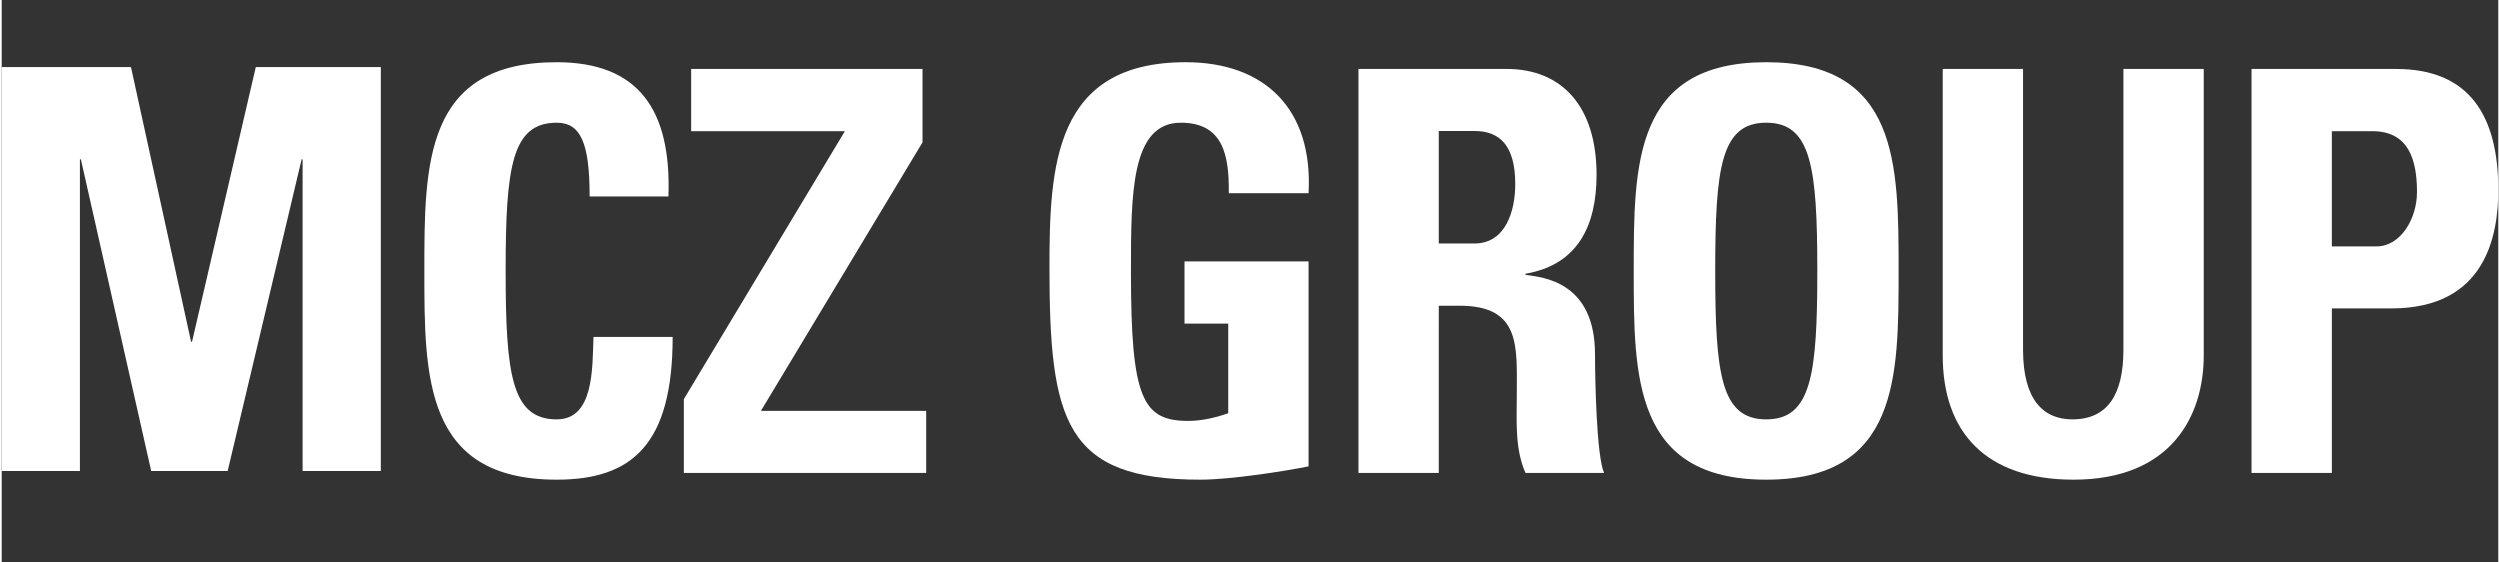
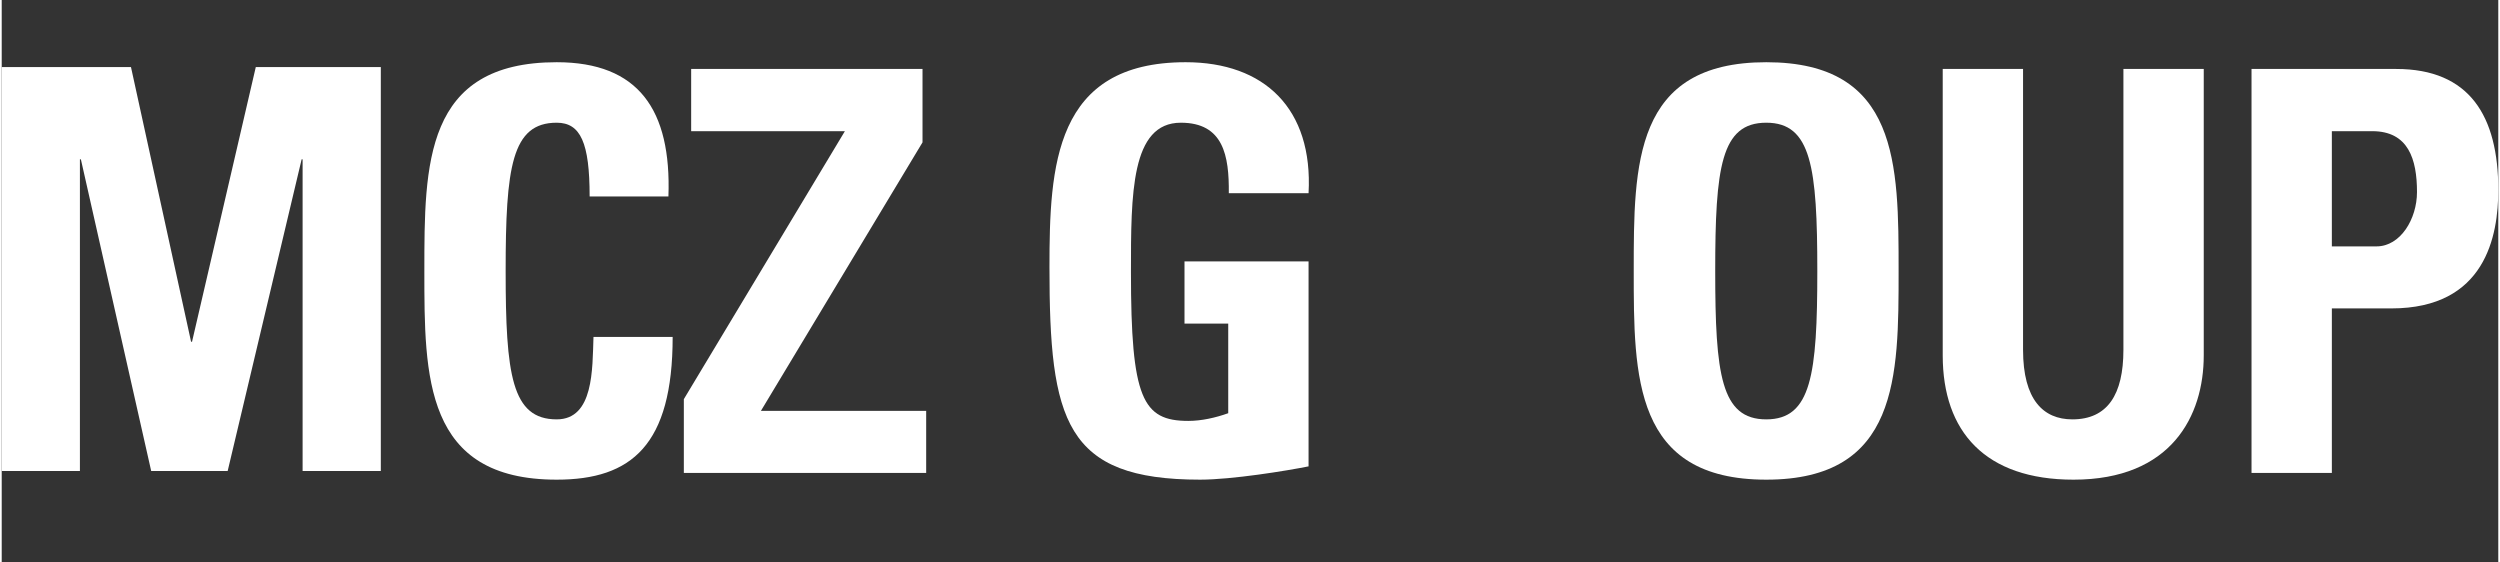
<svg xmlns="http://www.w3.org/2000/svg" version="1.2" viewBox="0 0 1296 292" width="200" height="45">
  <rect x="0" y="0" width="1296" height="292" fill="#333333" stroke="none" />
  <title>MCZ GROUP-ai</title>
  <style>
		.s0 { fill: #FFFFFF }
	</style>
  <g id="Livello 1">
    <g id="&lt;Group&gt;">
      <path id="&lt;Compound Path&gt;" class="s0" d="m0 244.5v-209.7h67.1l31.2 142.6h0.5l33.1-142.6h64.9v209.7h-40.6v-161.8h-0.5l-38.4 161.8h-39.7l-36.5-161.8h-0.5v161.8z" />
      <path id="&lt;Compound Path&gt;" class="s0" d="m219.4 140.7c0-55.5 0-108.4 68.7-108.4 42.5 0 59.6 24.7 58 69.7h-40.9c0-27.9-4.7-38.3-17.1-38.3-23.4 0-26.5 23.2-26.5 77 0 53.7 3.1 77 26.5 77 19.3 0 18.5-26.2 19.1-42.8h41.1c0 56.1-21.3 74.1-60.2 74.1-68.7 0-68.7-53.4-68.7-108.3z" />
      <path id="&lt;Compound Path&gt;" class="s0" d="m357.9 35.8h120.1v38.1l-83.9 139.4h85.8v32.2h-125.8v-38.3l83.6-139.1h-79.8z" />
      <path id="&lt;Compound Path&gt;" class="s0" d="m637 100.3c0.2-19.5-2.8-36.6-24.9-36.6-25.9 0-25.9 36.9-25.9 77.6 0 65.6 6 77.2 29.8 77.2 6.9 0 14.3-1.7 20.7-4v-46.5h-22.7v-32.3h64.4v106.4c-11.4 2.3-39.8 6.9-56.3 6.9-70.1 0-78.2-30.5-78.2-110.1 0-52.8 2.5-106.6 70.7-106.6 40.9 0 66.2 24.1 63.8 68z" />
-       <path id="&lt;Compound Path&gt;" fill-rule="evenodd" class="s0" d="m746 245.5h-41.7v-209.7h77c28.4 0 46.6 19.2 46.6 54.9 0 26.7-9.9 46.8-36.9 51.4v0.6c9.1 1.2 36.1 3.5 36.1 41.3 0 13.3 0.8 52.8 4.7 61.5h-40.8c-5.6-12.7-4.5-27-4.5-40.6 0-25 2.3-46.2-29.8-46.2h-10.7zm0-119.1h18.5c16.5 0 21.2-17.4 21.2-30.8 0-20-8-27.6-21.2-27.6h-18.5z" />
      <path id="&lt;Compound Path&gt;" fill-rule="evenodd" class="s0" d="m847.2 140.7c0-55.5 0-108.4 68.8-108.4 68.7 0 68.7 52.9 68.7 108.4 0 54.9 0 108.3-68.7 108.3-68.8 0-68.8-53.4-68.8-108.3zm95.3 0c0-53.8-3.1-77-26.5-77-23.5 0-26.5 23.2-26.5 77 0 53.7 3 77 26.5 77 23.4 0 26.5-23.3 26.5-77z" />
      <path id="&lt;Compound Path&gt;" class="s0" d="m1143.1 35.8v148.7c0 31.4-16.8 64.5-67.6 64.5-45.8 0-67.9-24.9-67.9-64.5v-148.7h41.7v145.8c0 25.9 10.5 36.1 25.6 36.1 18.2 0 26.5-12.8 26.5-36.1v-145.8z" />
      <path id="&lt;Compound Path&gt;" fill-rule="evenodd" class="s0" d="m1167.9 35.8h75.1c38.1 0 53 24.4 53 62.8 0 23.8-6.6 61.5-55.5 61.5h-30.9v85.4h-41.7zm41.7 92.1h23.2c12.4 0 21-14.2 21-28.2 0-17.1-4.5-31.6-23.2-31.6h-21z" />
    </g>
  </g>
</svg>